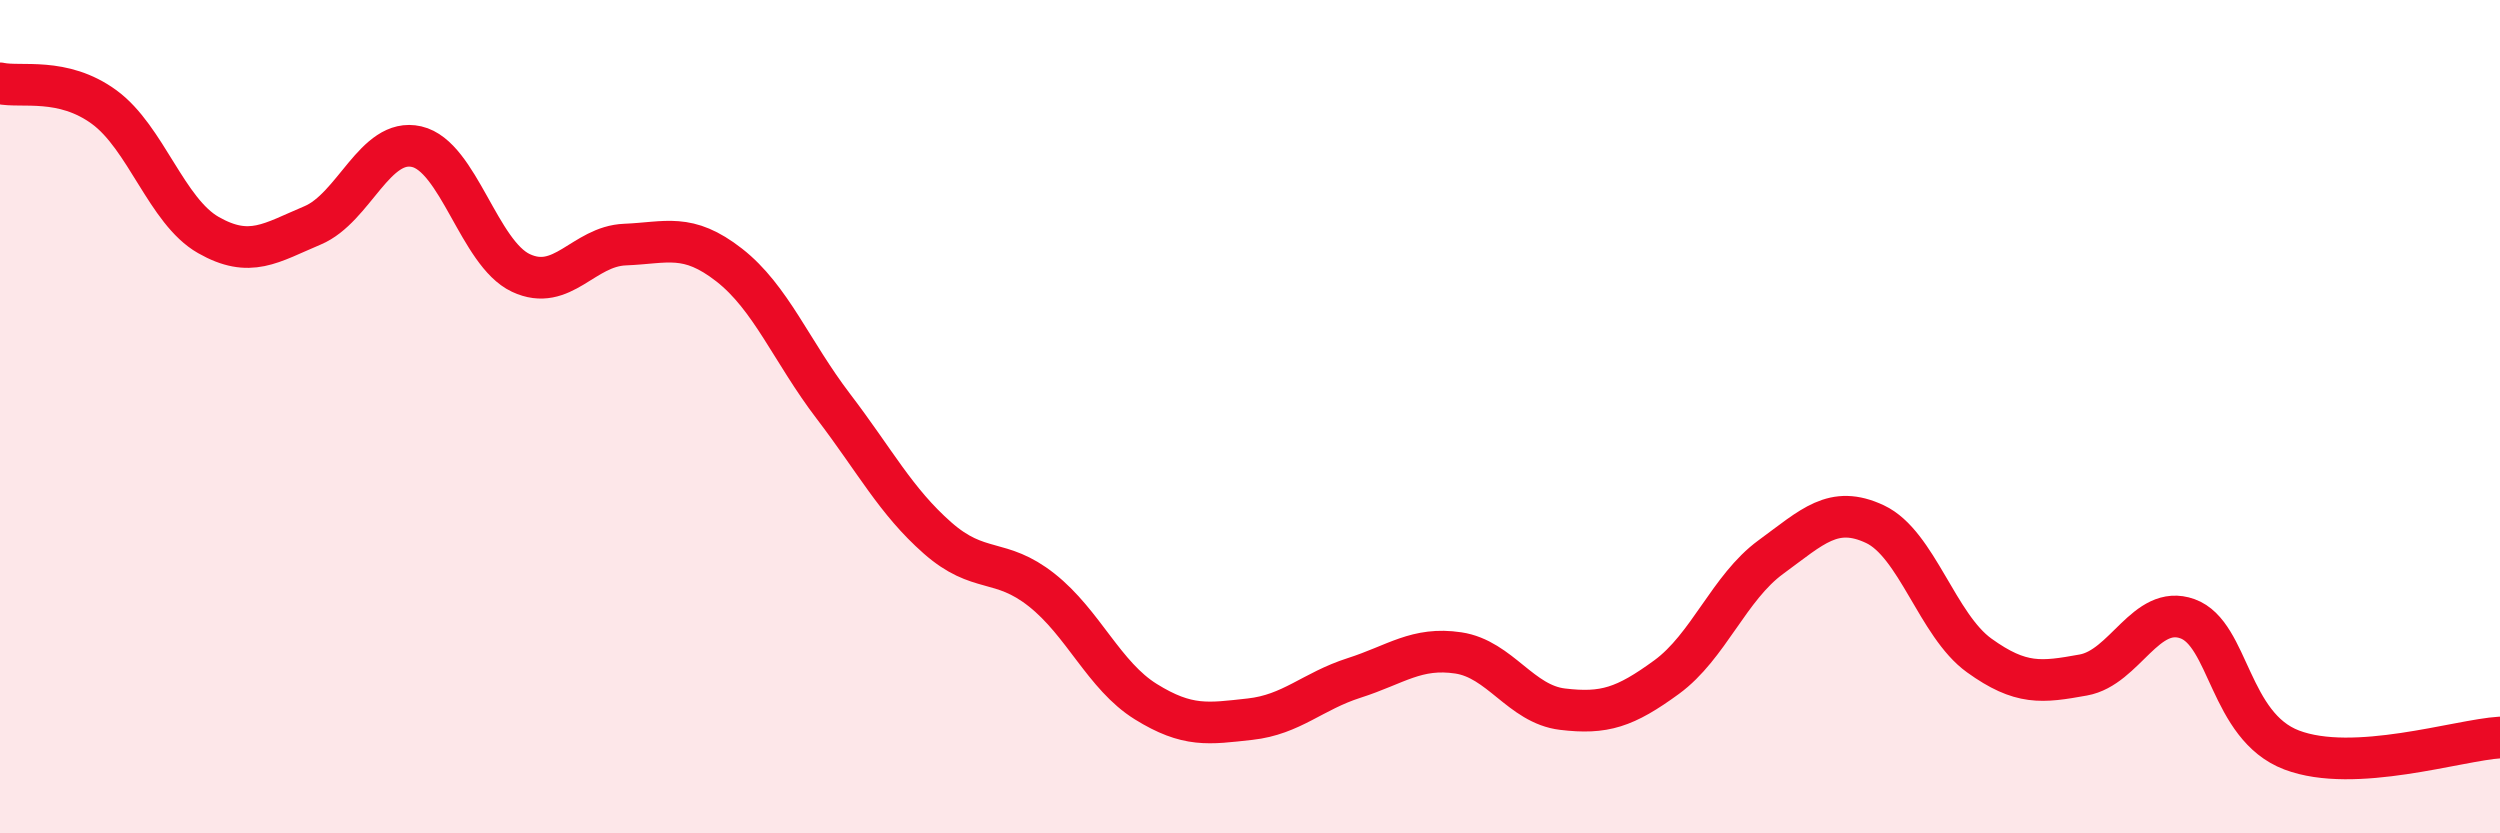
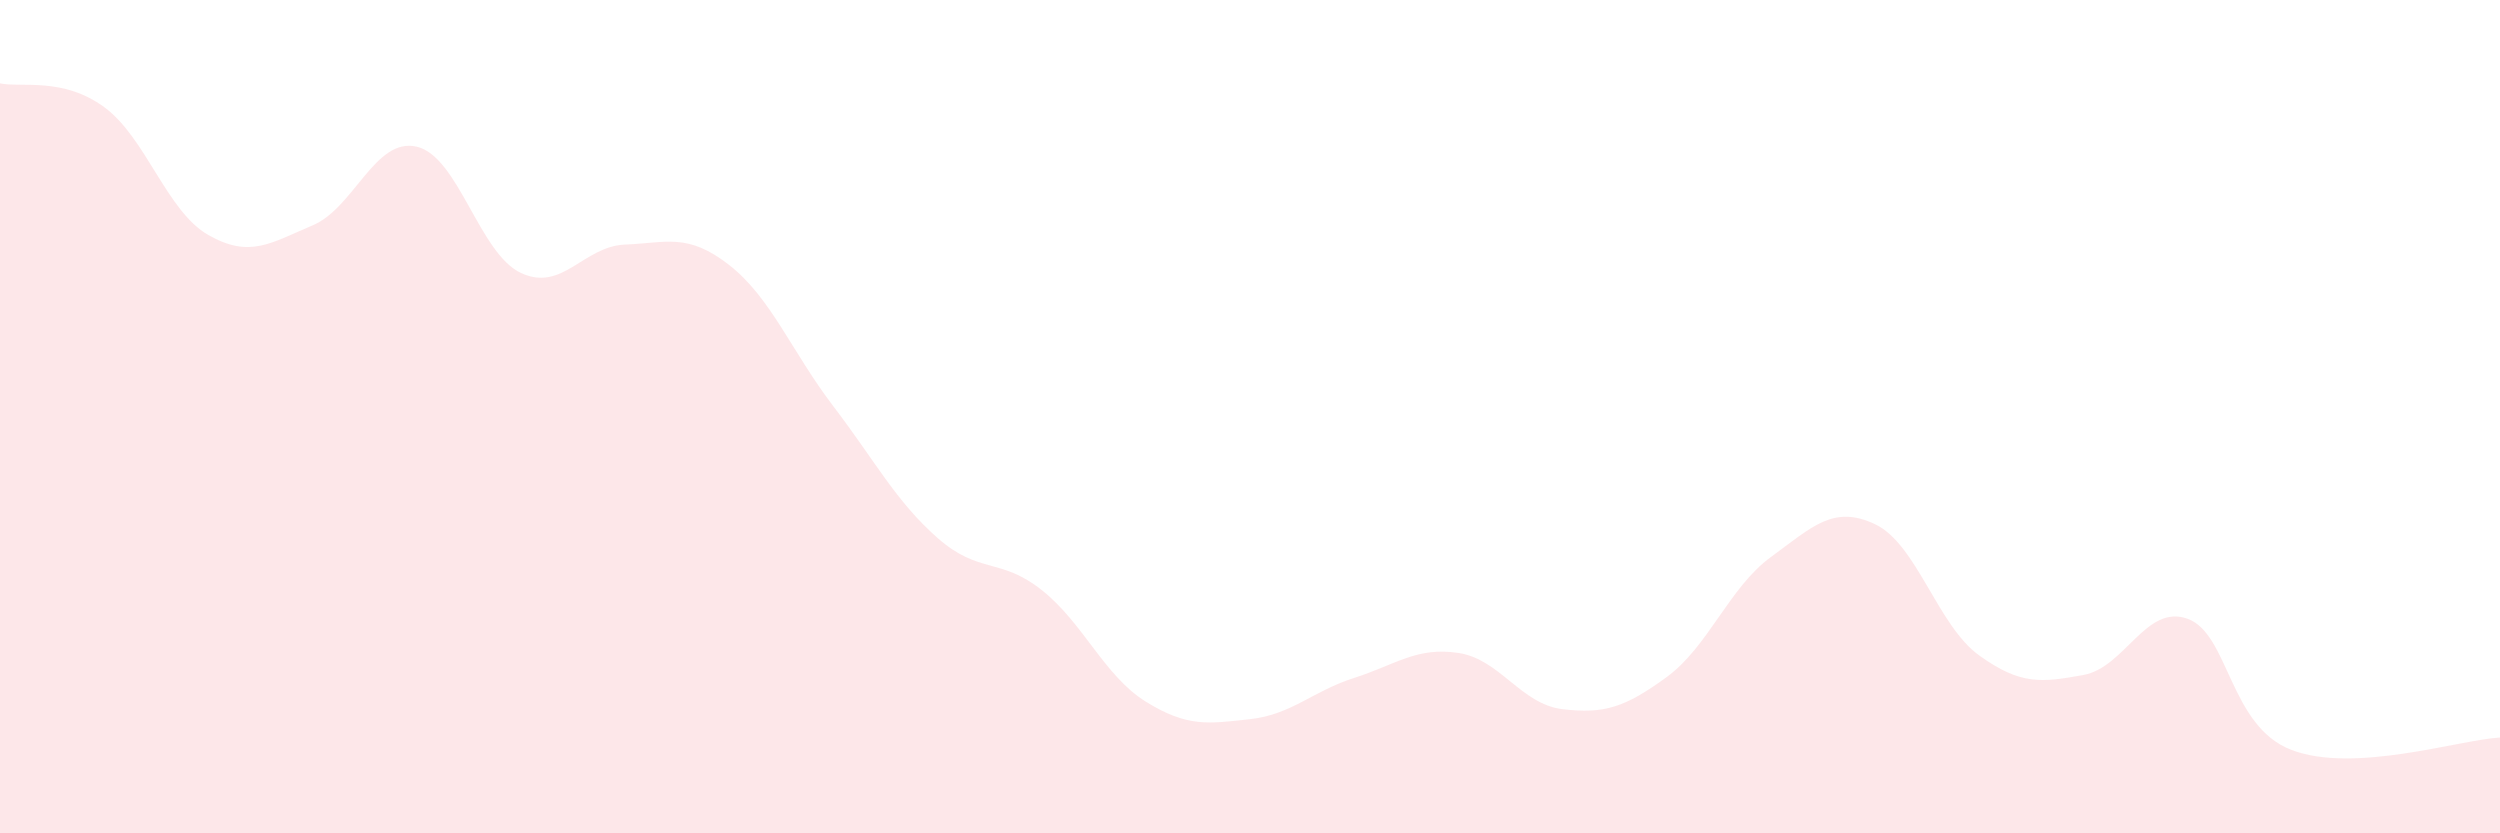
<svg xmlns="http://www.w3.org/2000/svg" width="60" height="20" viewBox="0 0 60 20">
  <path d="M 0,2 C 0.5,2.11 1.5,1.84 2.5,2.57 C 3.5,3.3 4,5.07 5,5.64 C 6,6.21 6.5,5.83 7.5,5.41 C 8.5,4.99 9,3.29 10,3.52 C 11,3.75 11.5,6.08 12.5,6.55 C 13.5,7.02 14,5.91 15,5.87 C 16,5.83 16.5,5.58 17.5,6.36 C 18.5,7.14 19,8.44 20,9.75 C 21,11.06 21.5,12.03 22.5,12.91 C 23.5,13.79 24,13.37 25,14.16 C 26,14.95 26.5,16.22 27.5,16.84 C 28.5,17.46 29,17.37 30,17.26 C 31,17.15 31.5,16.59 32.5,16.27 C 33.5,15.95 34,15.52 35,15.67 C 36,15.82 36.5,16.9 37.5,17.02 C 38.5,17.14 39,16.98 40,16.25 C 41,15.52 41.5,14.1 42.5,13.37 C 43.5,12.64 44,12.11 45,12.58 C 46,13.05 46.5,15.01 47.5,15.73 C 48.5,16.45 49,16.38 50,16.2 C 51,16.02 51.5,14.49 52.5,14.85 C 53.5,15.21 53.5,17.43 55,18 C 56.5,18.57 59,17.76 60,17.7L60 20L0 20Z" fill="#EB0A25" opacity="0.1" stroke-linecap="round" stroke-linejoin="round" />
-   <path d="M 0,2 C 0.5,2.11 1.5,1.84 2.5,2.57 C 3.5,3.3 4,5.07 5,5.64 C 6,6.21 6.5,5.83 7.5,5.41 C 8.5,4.99 9,3.29 10,3.52 C 11,3.75 11.5,6.08 12.5,6.55 C 13.5,7.02 14,5.91 15,5.87 C 16,5.83 16.5,5.58 17.5,6.36 C 18.5,7.14 19,8.44 20,9.75 C 21,11.06 21.5,12.03 22.5,12.91 C 23.5,13.79 24,13.37 25,14.16 C 26,14.95 26.5,16.22 27.5,16.84 C 28.5,17.46 29,17.37 30,17.26 C 31,17.15 31.5,16.59 32.5,16.27 C 33.5,15.95 34,15.52 35,15.67 C 36,15.82 36.5,16.9 37.5,17.02 C 38.5,17.14 39,16.98 40,16.25 C 41,15.52 41.5,14.1 42.5,13.37 C 43.5,12.64 44,12.11 45,12.58 C 46,13.05 46.5,15.01 47.5,15.73 C 48.5,16.45 49,16.38 50,16.2 C 51,16.02 51.5,14.49 52.5,14.85 C 53.5,15.21 53.5,17.43 55,18 C 56.5,18.57 59,17.76 60,17.7" stroke="#EB0A25" stroke-width="1" fill="none" stroke-linecap="round" stroke-linejoin="round" />
</svg>